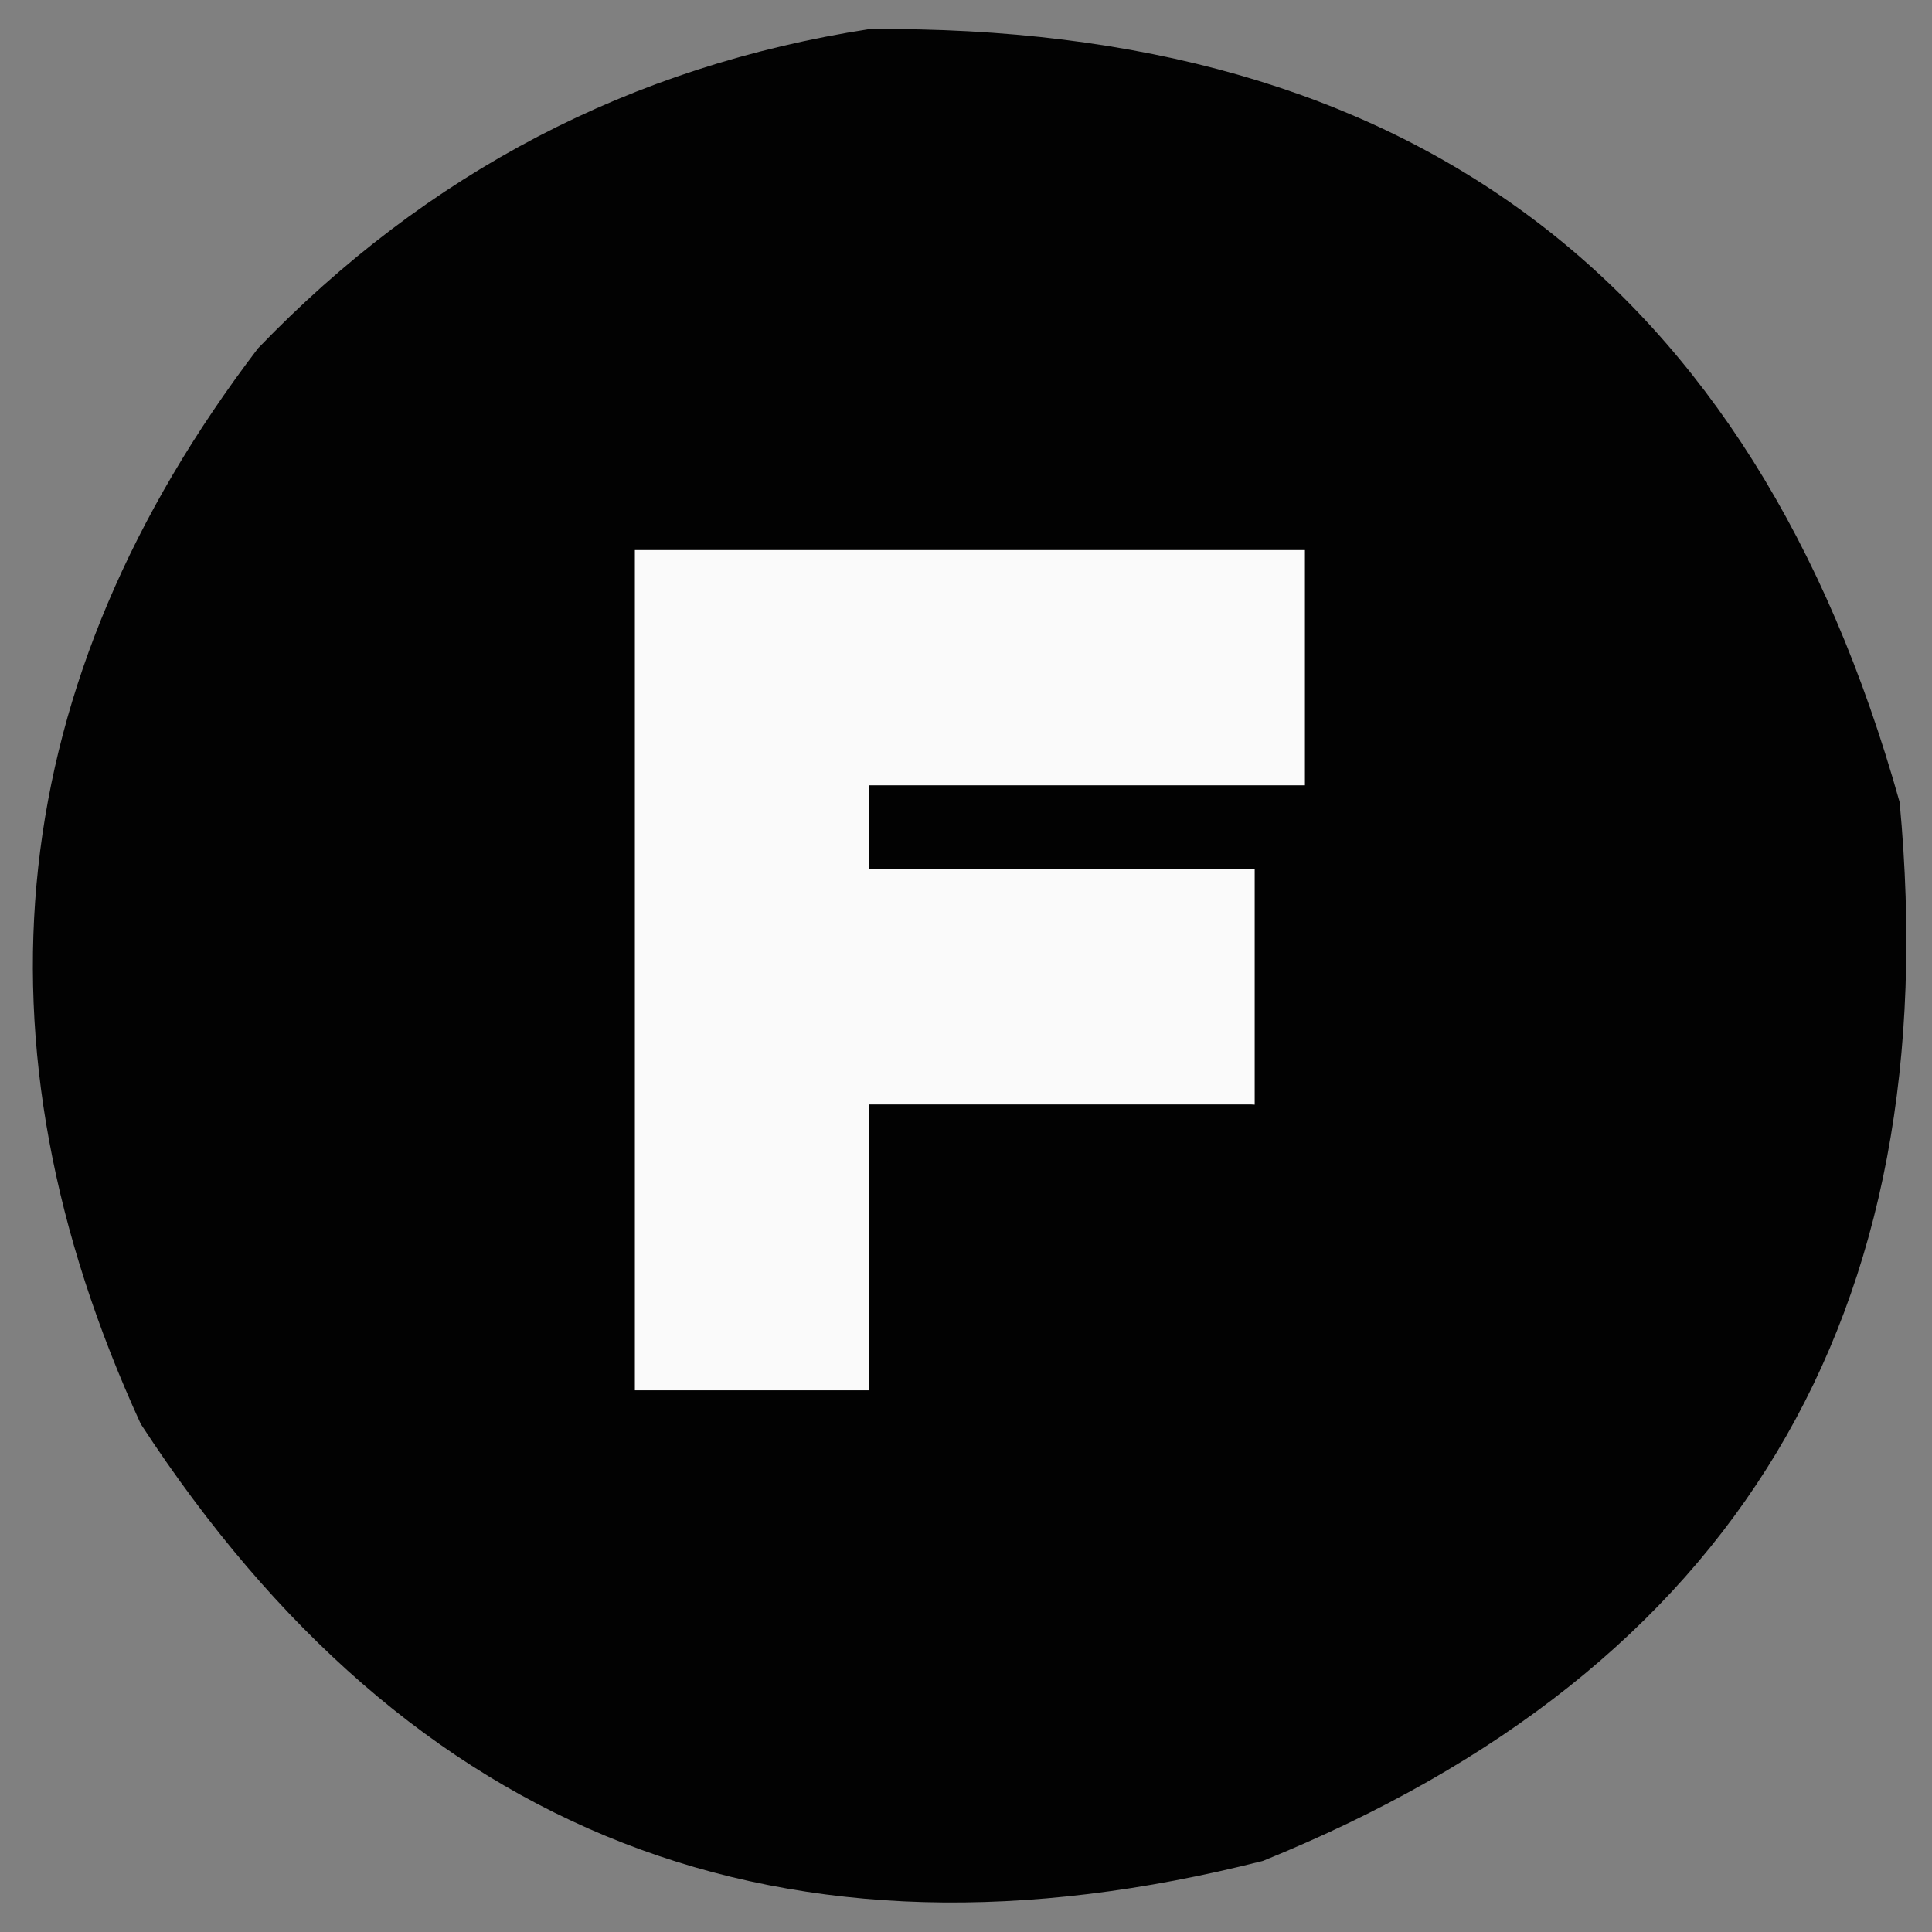
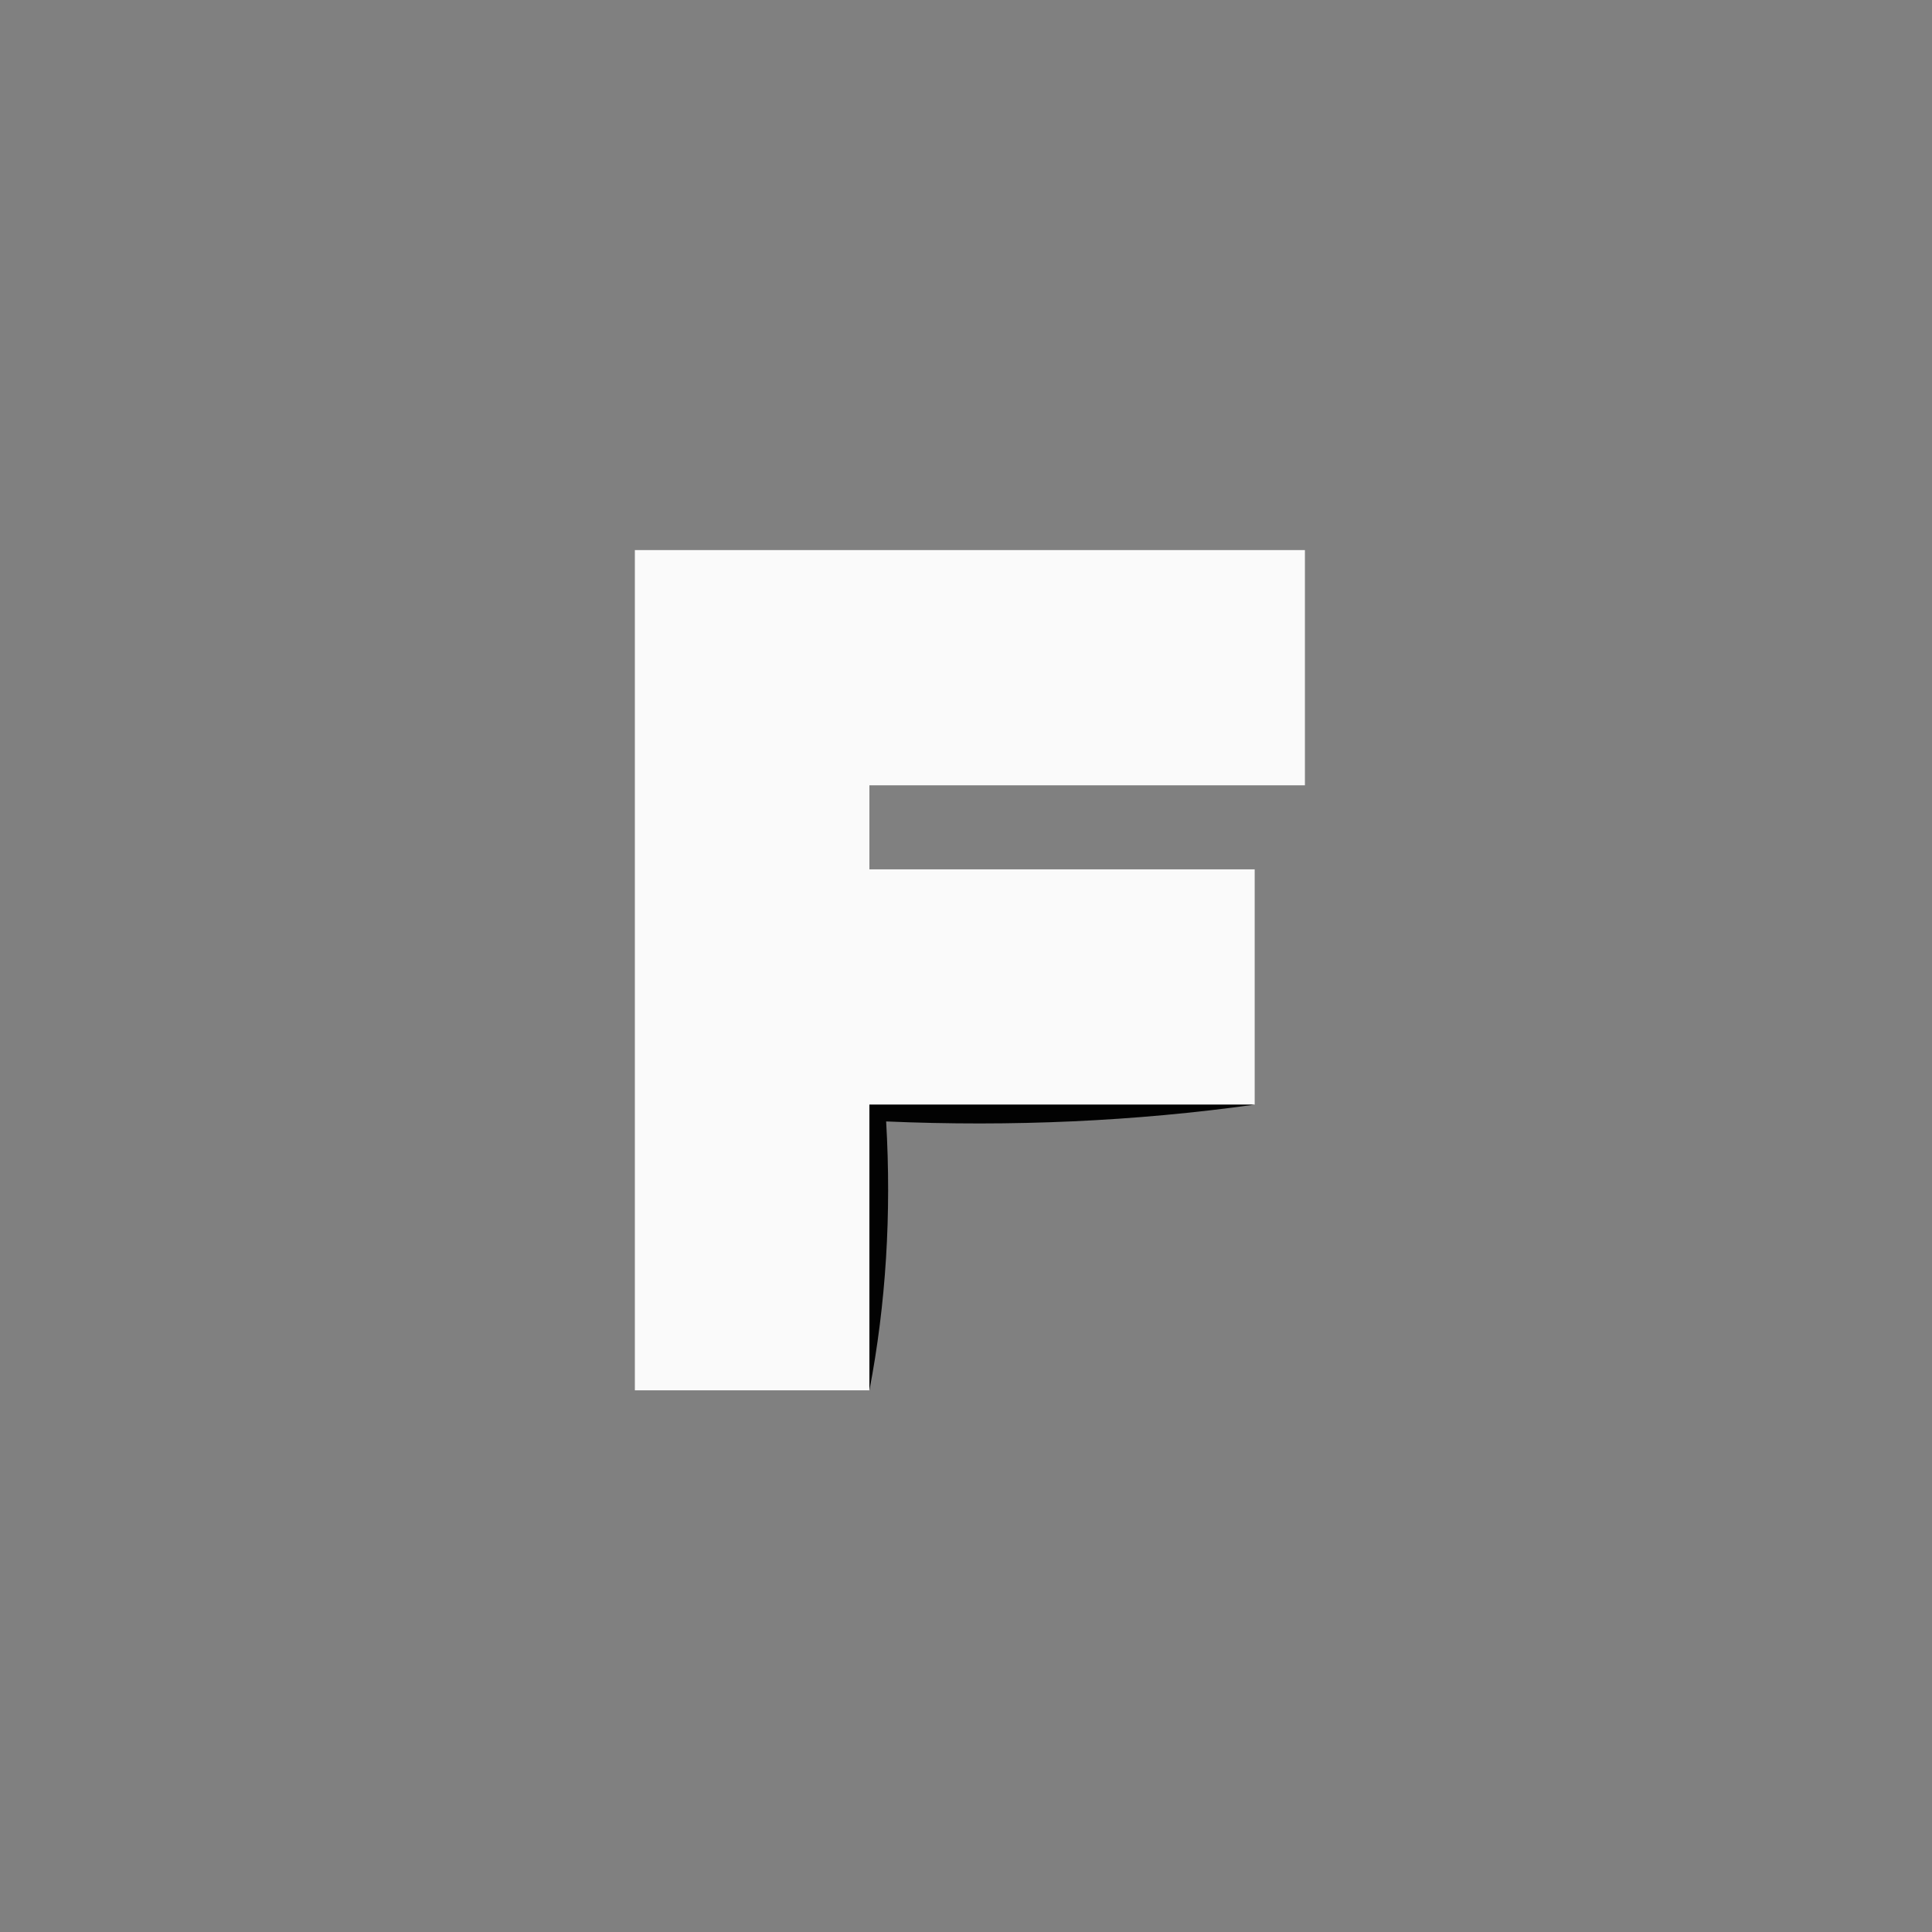
<svg xmlns="http://www.w3.org/2000/svg" width="32" height="32" viewBox="0 0 33 33" fill="none">
  <rect x="0" y="0" width="33" height="33" fill="#808080" stroke="none" />
-   <path fill-rule="evenodd" clip-rule="evenodd" d="M14.85 0.497C24.095 0.417 29.96 4.819 32.447 13.701C33.272 22.482 29.647 28.51 21.574 31.785C13.394 33.867 7.004 31.379 2.404 24.322C-0.599 17.771 0.069 11.647 4.406 5.951C7.297 2.946 10.778 1.128 14.85 0.497Z" fill="#020202" />
  <path fill-rule="evenodd" clip-rule="evenodd" d="M21.431 18.868C19.237 18.868 17.044 18.868 14.85 18.868C14.85 20.495 14.85 22.121 14.85 23.748C13.515 23.748 12.18 23.748 10.844 23.748C10.844 18.963 10.844 14.18 10.844 9.396C14.659 9.396 18.474 9.396 22.289 9.396C22.289 10.735 22.289 12.075 22.289 13.414C19.809 13.414 17.33 13.414 14.85 13.414C14.85 13.893 14.85 14.371 14.85 14.849C17.044 14.849 19.237 14.849 21.431 14.849C21.431 16.189 21.431 17.528 21.431 18.868Z" fill="#FAFAFA" />
  <path fill-rule="evenodd" clip-rule="evenodd" d="M21.431 18.868C19.386 19.153 17.287 19.248 15.136 19.155C15.228 20.741 15.133 22.273 14.85 23.748C14.85 22.121 14.85 20.495 14.85 18.868C17.044 18.868 19.237 18.868 21.431 18.868Z" fill="#020202" />
</svg>